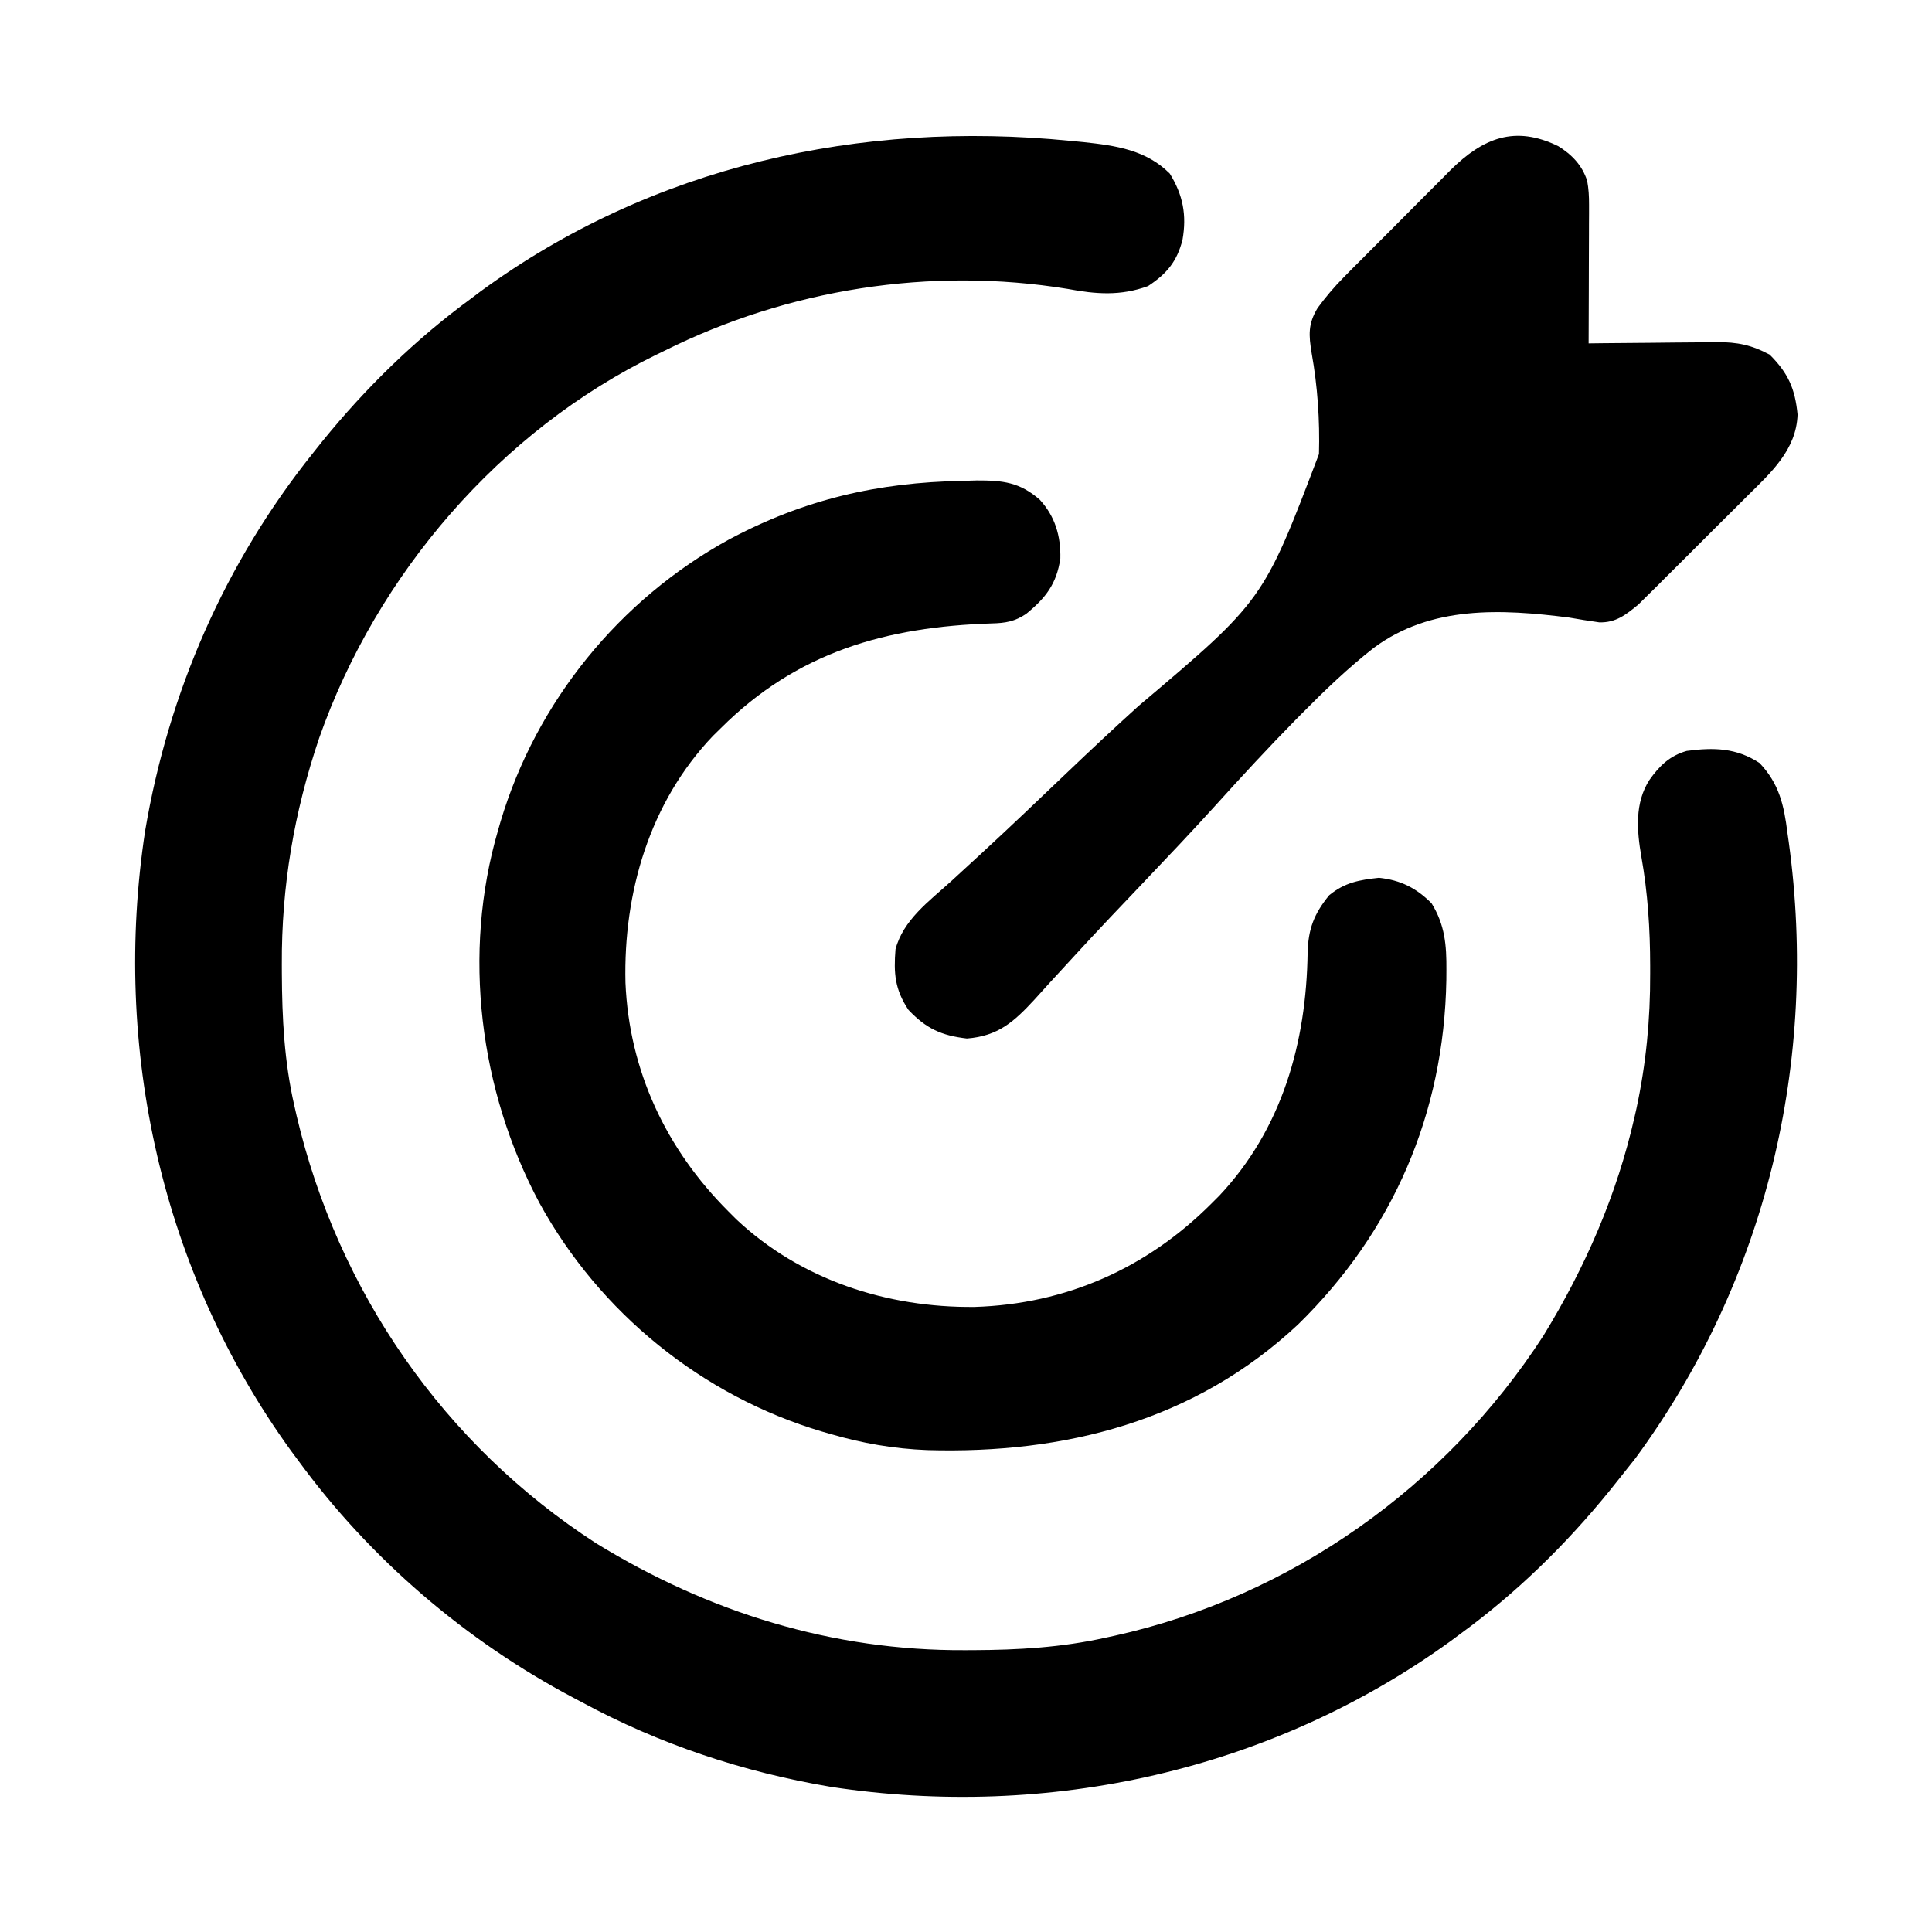
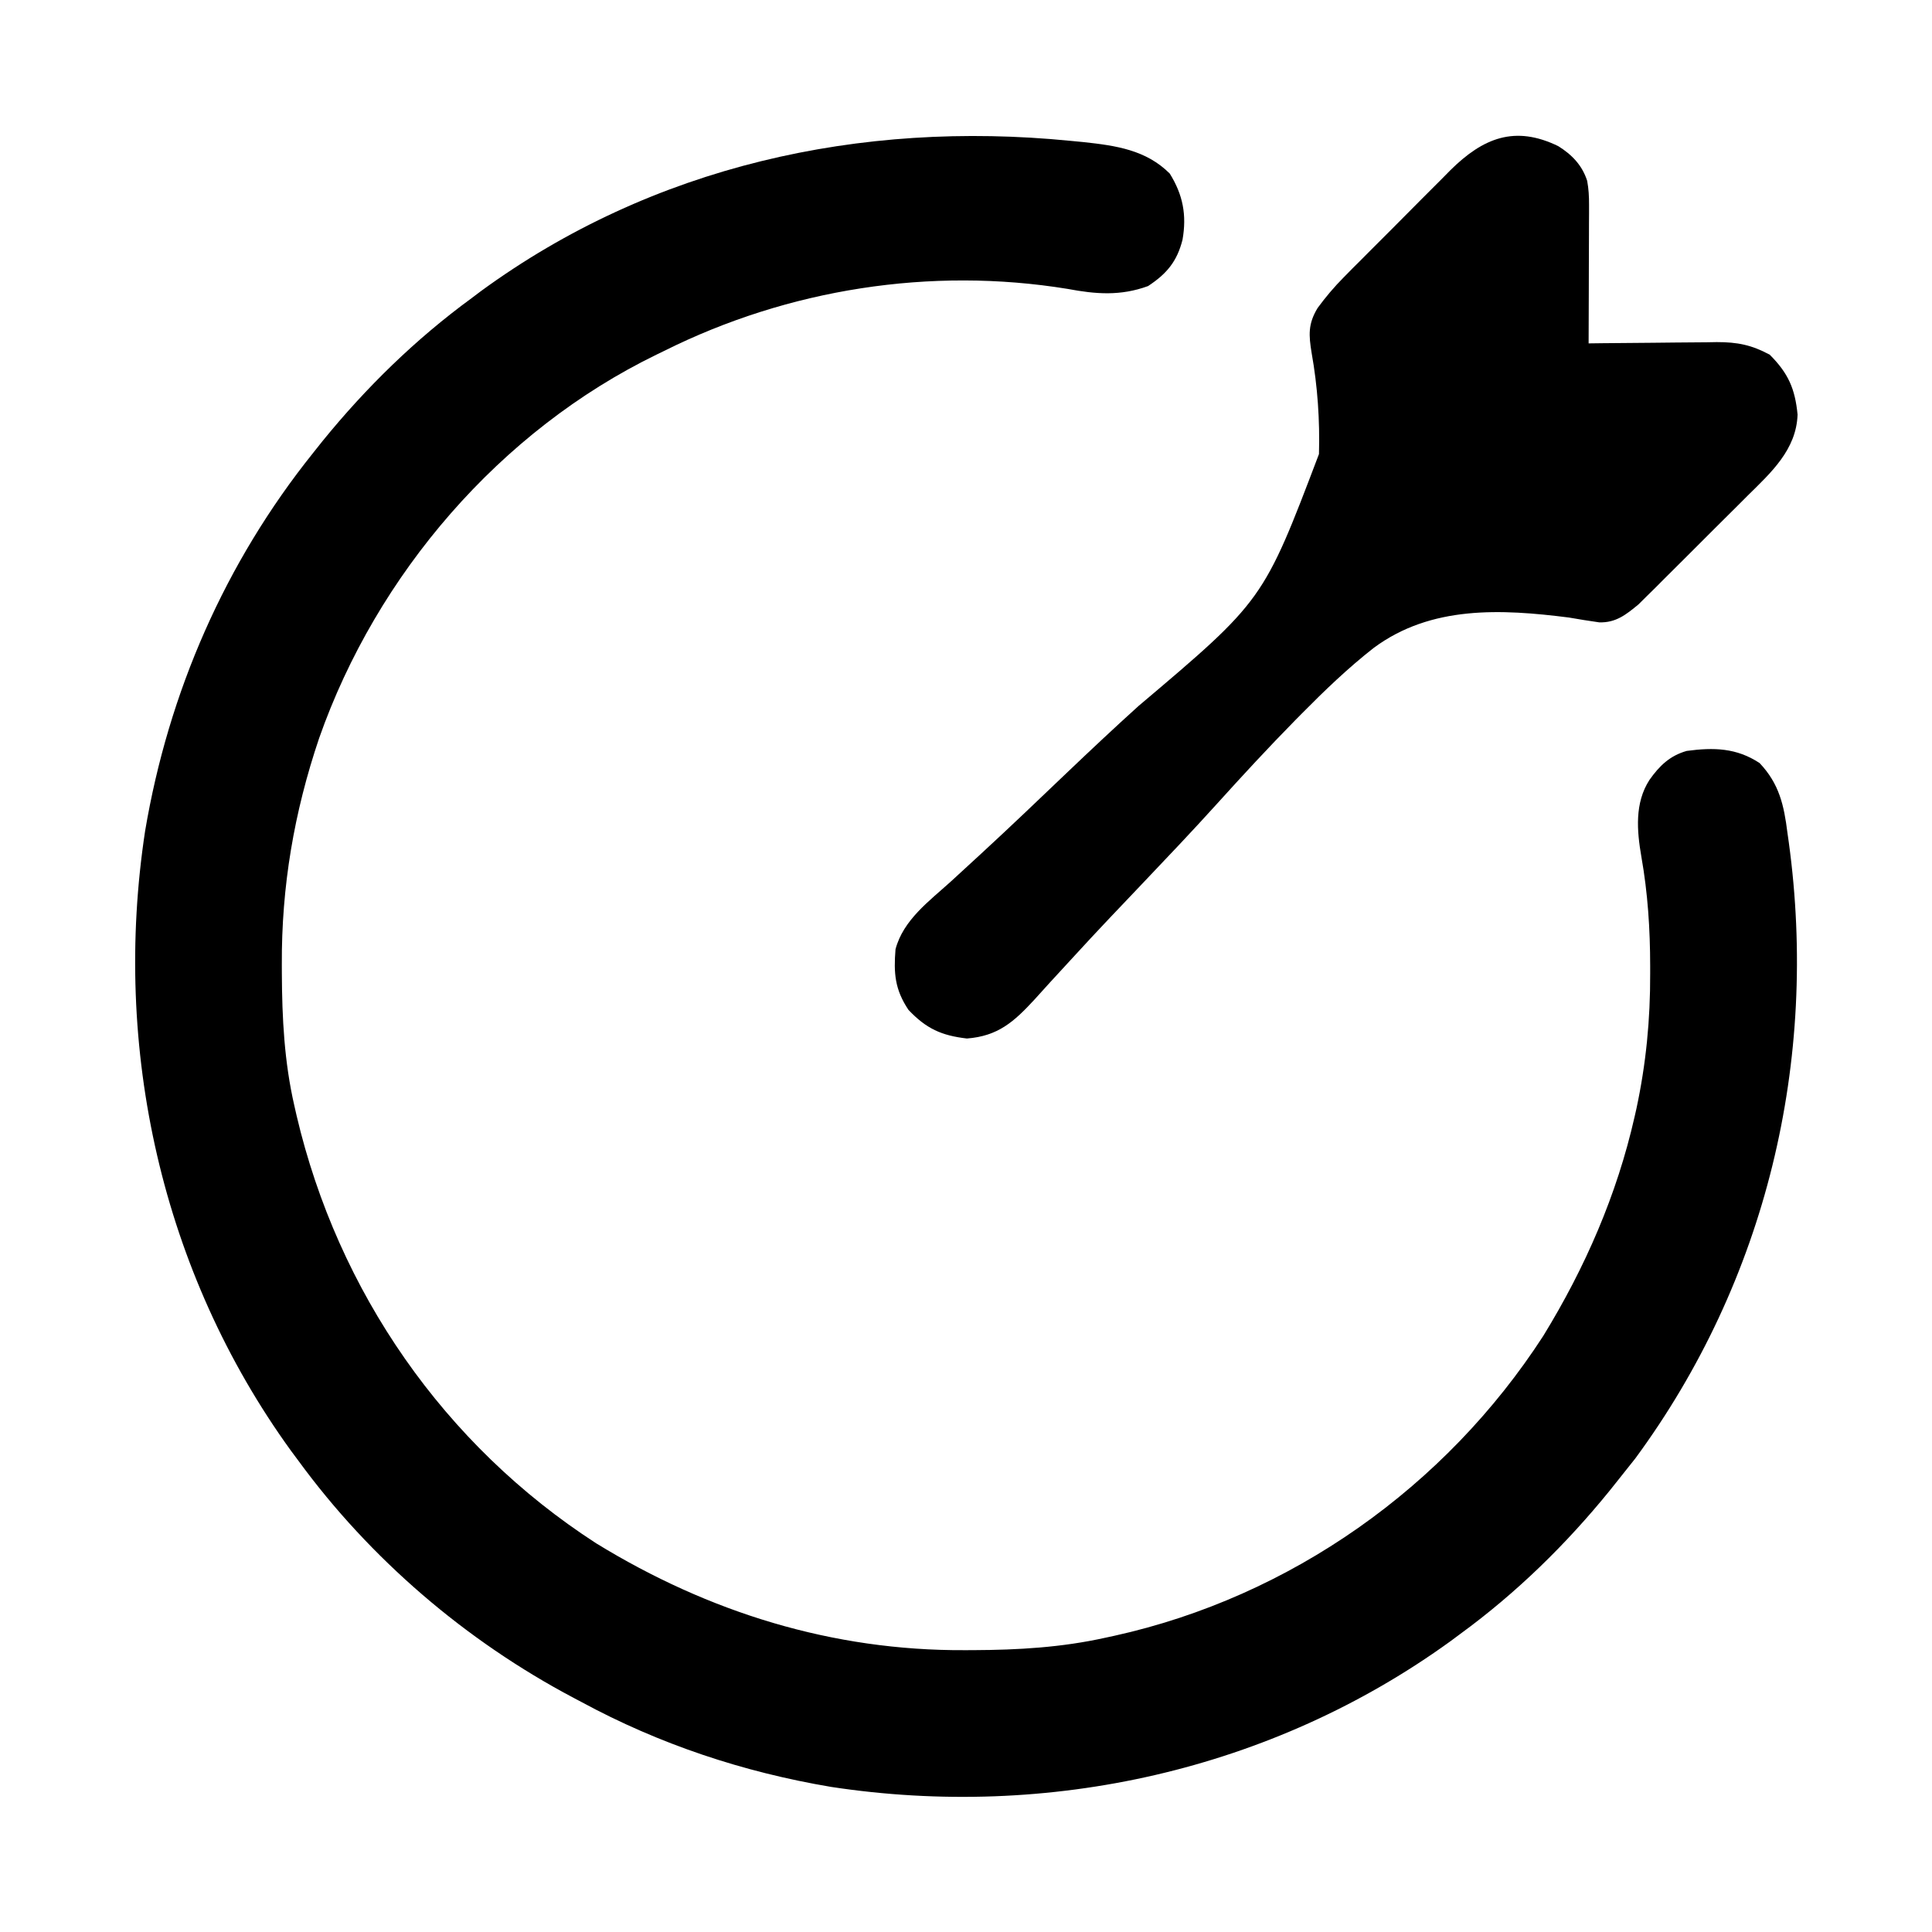
<svg xmlns="http://www.w3.org/2000/svg" version="1.1" width="512" height="512">
  <path d="M0 0 C1.219 0.118 2.437 0.235 3.693 0.356 C12.161 1.281 20.155 2.405 26.438 8.688 C29.958 14.346 30.964 19.713 29.812 26.25 C28.349 31.976 25.671 35.215 20.688 38.5 C13.388 41.167 6.871 40.661 -0.625 39.25 C-36.941 33.323 -74.712 39.282 -107.562 55.688 C-108.203 55.998 -108.844 56.308 -109.503 56.627 C-151.044 76.826 -183.709 114.839 -198.979 158.282 C-205.632 177.952 -208.984 197.622 -208.875 218.375 C-208.873 219.118 -208.871 219.86 -208.868 220.625 C-208.813 232.524 -208.225 244.058 -205.562 255.688 C-205.364 256.562 -205.165 257.437 -204.96 258.338 C-194.005 304.974 -165.87 345.631 -125.562 371.688 C-95.736 389.985 -62.948 400.18 -27.875 400 C-27.133 399.998 -26.392 399.996 -25.628 399.994 C-13.726 399.945 -2.206 399.281 9.438 396.688 C10.21 396.521 10.982 396.355 11.778 396.184 C58.449 385.853 99.546 356.74 125.438 316.688 C136.525 298.614 144.934 279.337 149.625 258.625 C149.78 257.942 149.935 257.259 150.094 256.555 C152.653 244.629 153.799 232.88 153.75 220.688 C153.75 220.021 153.75 219.354 153.751 218.668 C153.74 208.902 153.123 199.36 151.417 189.727 C150.231 182.86 149.606 175.493 153.562 169.375 C156.209 165.629 158.961 162.959 163.438 161.688 C170.58 160.73 176.648 160.871 182.754 164.91 C187.96 170.406 189.217 176.106 190.125 183.375 C190.242 184.197 190.358 185.019 190.479 185.865 C198.424 243.816 184.515 302.025 149.812 349.188 C148.37 351.033 146.912 352.867 145.438 354.688 C144.25 356.178 144.25 356.178 143.039 357.699 C131.451 371.981 118.29 384.845 103.438 395.688 C102.592 396.317 101.746 396.946 100.875 397.594 C53.443 431.92 -5.691 445.01 -63.342 436.231 C-86.614 432.303 -108.821 424.935 -129.562 413.688 C-130.208 413.346 -130.854 413.005 -131.52 412.654 C-160.105 397.549 -185.489 375.816 -204.562 349.688 C-205.192 348.842 -205.821 347.996 -206.469 347.125 C-240.74 299.769 -253.874 240.489 -245.106 182.908 C-238.898 146.122 -223.912 111.804 -200.562 82.688 C-199.77 81.691 -198.977 80.695 -198.16 79.668 C-186.565 65.39 -173.41 52.538 -158.562 41.688 C-157.775 41.093 -156.987 40.499 -156.176 39.887 C-110.646 6.594 -55.555 -5.482 0 0 Z " fill="#000000" transform="translate(283.562,37.312)" />
-   <path d="M0 0 C1.874 -0.059 1.874 -0.059 3.786 -0.118 C10.714 -0.138 15.177 0.355 20.488 4.989 C24.544 9.393 26.078 14.632 25.938 20.562 C24.951 27.293 22.064 31.005 16.875 35.25 C13.896 37.268 11.337 37.688 7.832 37.773 C-20.262 38.675 -43.79 45.326 -64.062 65.562 C-64.747 66.235 -65.431 66.908 -66.137 67.602 C-82.912 85.201 -89.869 109.083 -89.309 132.977 C-88.322 156.346 -78.535 177.09 -62.062 193.562 C-61.366 194.259 -60.67 194.955 -59.953 195.672 C-42.853 211.773 -19.982 219.152 3.222 218.914 C27.431 218.164 48.819 208.681 65.938 191.562 C66.634 190.866 67.33 190.17 68.047 189.453 C84.733 171.732 91.131 148.868 91.472 125.032 C91.634 118.778 93.16 114.735 97.188 109.812 C101.324 106.428 105.148 105.758 110.375 105.188 C116.09 105.789 120.255 107.88 124.312 111.938 C127.873 117.69 128.295 123.044 128.25 129.625 C128.243 130.93 128.243 130.93 128.235 132.261 C127.619 167.565 114.17 198.906 88.938 223.562 C61.628 249.145 27.198 257.91 -9.325 256.851 C-18.188 256.51 -26.565 255.049 -35.062 252.562 C-36.152 252.249 -36.152 252.249 -37.264 251.929 C-69.058 242.463 -96.174 220.417 -112.094 191.375 C-128.012 161.578 -132.619 125.223 -123.062 92.562 C-122.854 91.836 -122.645 91.11 -122.429 90.361 C-112.963 58.567 -90.917 31.451 -61.875 15.531 C-41.959 4.891 -22.411 0.398 0 0 Z " fill="#000000" transform="translate(255.062,127.438)" />
  <path d="M0 0 C3.611 2.242 6.339 5.056 7.669 9.197 C8.064 11.346 8.171 13.308 8.164 15.491 C8.164 16.312 8.164 17.132 8.164 17.978 C8.159 18.854 8.154 19.73 8.148 20.633 C8.146 21.989 8.146 21.989 8.144 23.373 C8.139 26.257 8.126 29.14 8.113 32.023 C8.108 33.98 8.104 35.937 8.1 37.895 C8.089 42.688 8.071 47.48 8.051 52.273 C9.859 52.25 9.859 52.25 11.703 52.226 C16.197 52.171 20.69 52.137 25.183 52.109 C27.124 52.094 29.065 52.073 31.006 52.047 C33.803 52.011 36.601 51.994 39.398 51.98 C40.259 51.965 41.12 51.95 42.007 51.934 C47.465 51.932 51.224 52.67 56.051 55.273 C60.967 60.189 62.763 64.299 63.426 71.148 C63.1 80.486 56.353 86.551 50.121 92.699 C48.819 94.003 48.819 94.003 47.491 95.334 C45.662 97.161 43.828 98.984 41.989 100.802 C39.18 103.582 36.39 106.38 33.602 109.182 C31.818 110.959 30.032 112.736 28.246 114.512 C27.415 115.346 26.583 116.18 25.727 117.04 C24.939 117.815 24.152 118.59 23.34 119.388 C22.655 120.068 21.97 120.748 21.264 121.448 C18 124.141 15.277 126.346 10.857 126.202 C8.17 125.837 5.506 125.381 2.833 124.926 C-15.123 122.645 -33.698 121.713 -48.862 132.945 C-55.704 138.289 -61.934 144.286 -68.031 150.453 C-68.604 151.032 -69.176 151.611 -69.766 152.207 C-76.87 159.433 -83.734 166.867 -90.525 174.386 C-96.952 181.494 -103.55 188.437 -110.154 195.379 C-112.48 197.824 -114.806 200.271 -117.129 202.719 C-117.692 203.311 -118.255 203.904 -118.835 204.514 C-122.148 208.012 -125.428 211.537 -128.68 215.092 C-130.692 217.291 -132.714 219.483 -134.735 221.674 C-136.106 223.168 -137.461 224.676 -138.816 226.184 C-144.244 232.061 -148.448 235.845 -156.707 236.488 C-163.428 235.701 -167.451 233.91 -172.199 228.898 C-175.819 223.469 -176.136 219.17 -175.629 212.836 C-173.56 205.035 -166.696 200.086 -160.964 194.886 C-158.861 192.96 -156.763 191.028 -154.665 189.097 C-154.114 188.59 -153.563 188.084 -152.995 187.562 C-145.236 180.421 -137.619 173.129 -129.993 165.847 C-123.806 159.948 -117.58 154.107 -111.239 148.376 C-78.14 120.394 -78.14 120.394 -63.408 81.6 C-63.161 72.661 -63.77 63.666 -65.346 54.858 C-66.13 50.081 -66.331 47.128 -63.771 42.898 C-61.669 40.035 -59.415 37.356 -56.913 34.833 C-56.155 34.062 -55.397 33.292 -54.616 32.498 C-53.811 31.695 -53.005 30.893 -52.176 30.066 C-51.334 29.219 -50.492 28.372 -49.624 27.499 C-47.851 25.72 -46.074 23.944 -44.294 22.172 C-41.577 19.464 -38.88 16.738 -36.184 14.01 C-34.453 12.278 -32.721 10.546 -30.988 8.816 C-30.187 8.004 -29.386 7.191 -28.56 6.354 C-19.907 -2.192 -11.485 -5.594 0 0 Z " fill="#000000" transform="translate(412.949,38.727)" />
</svg>